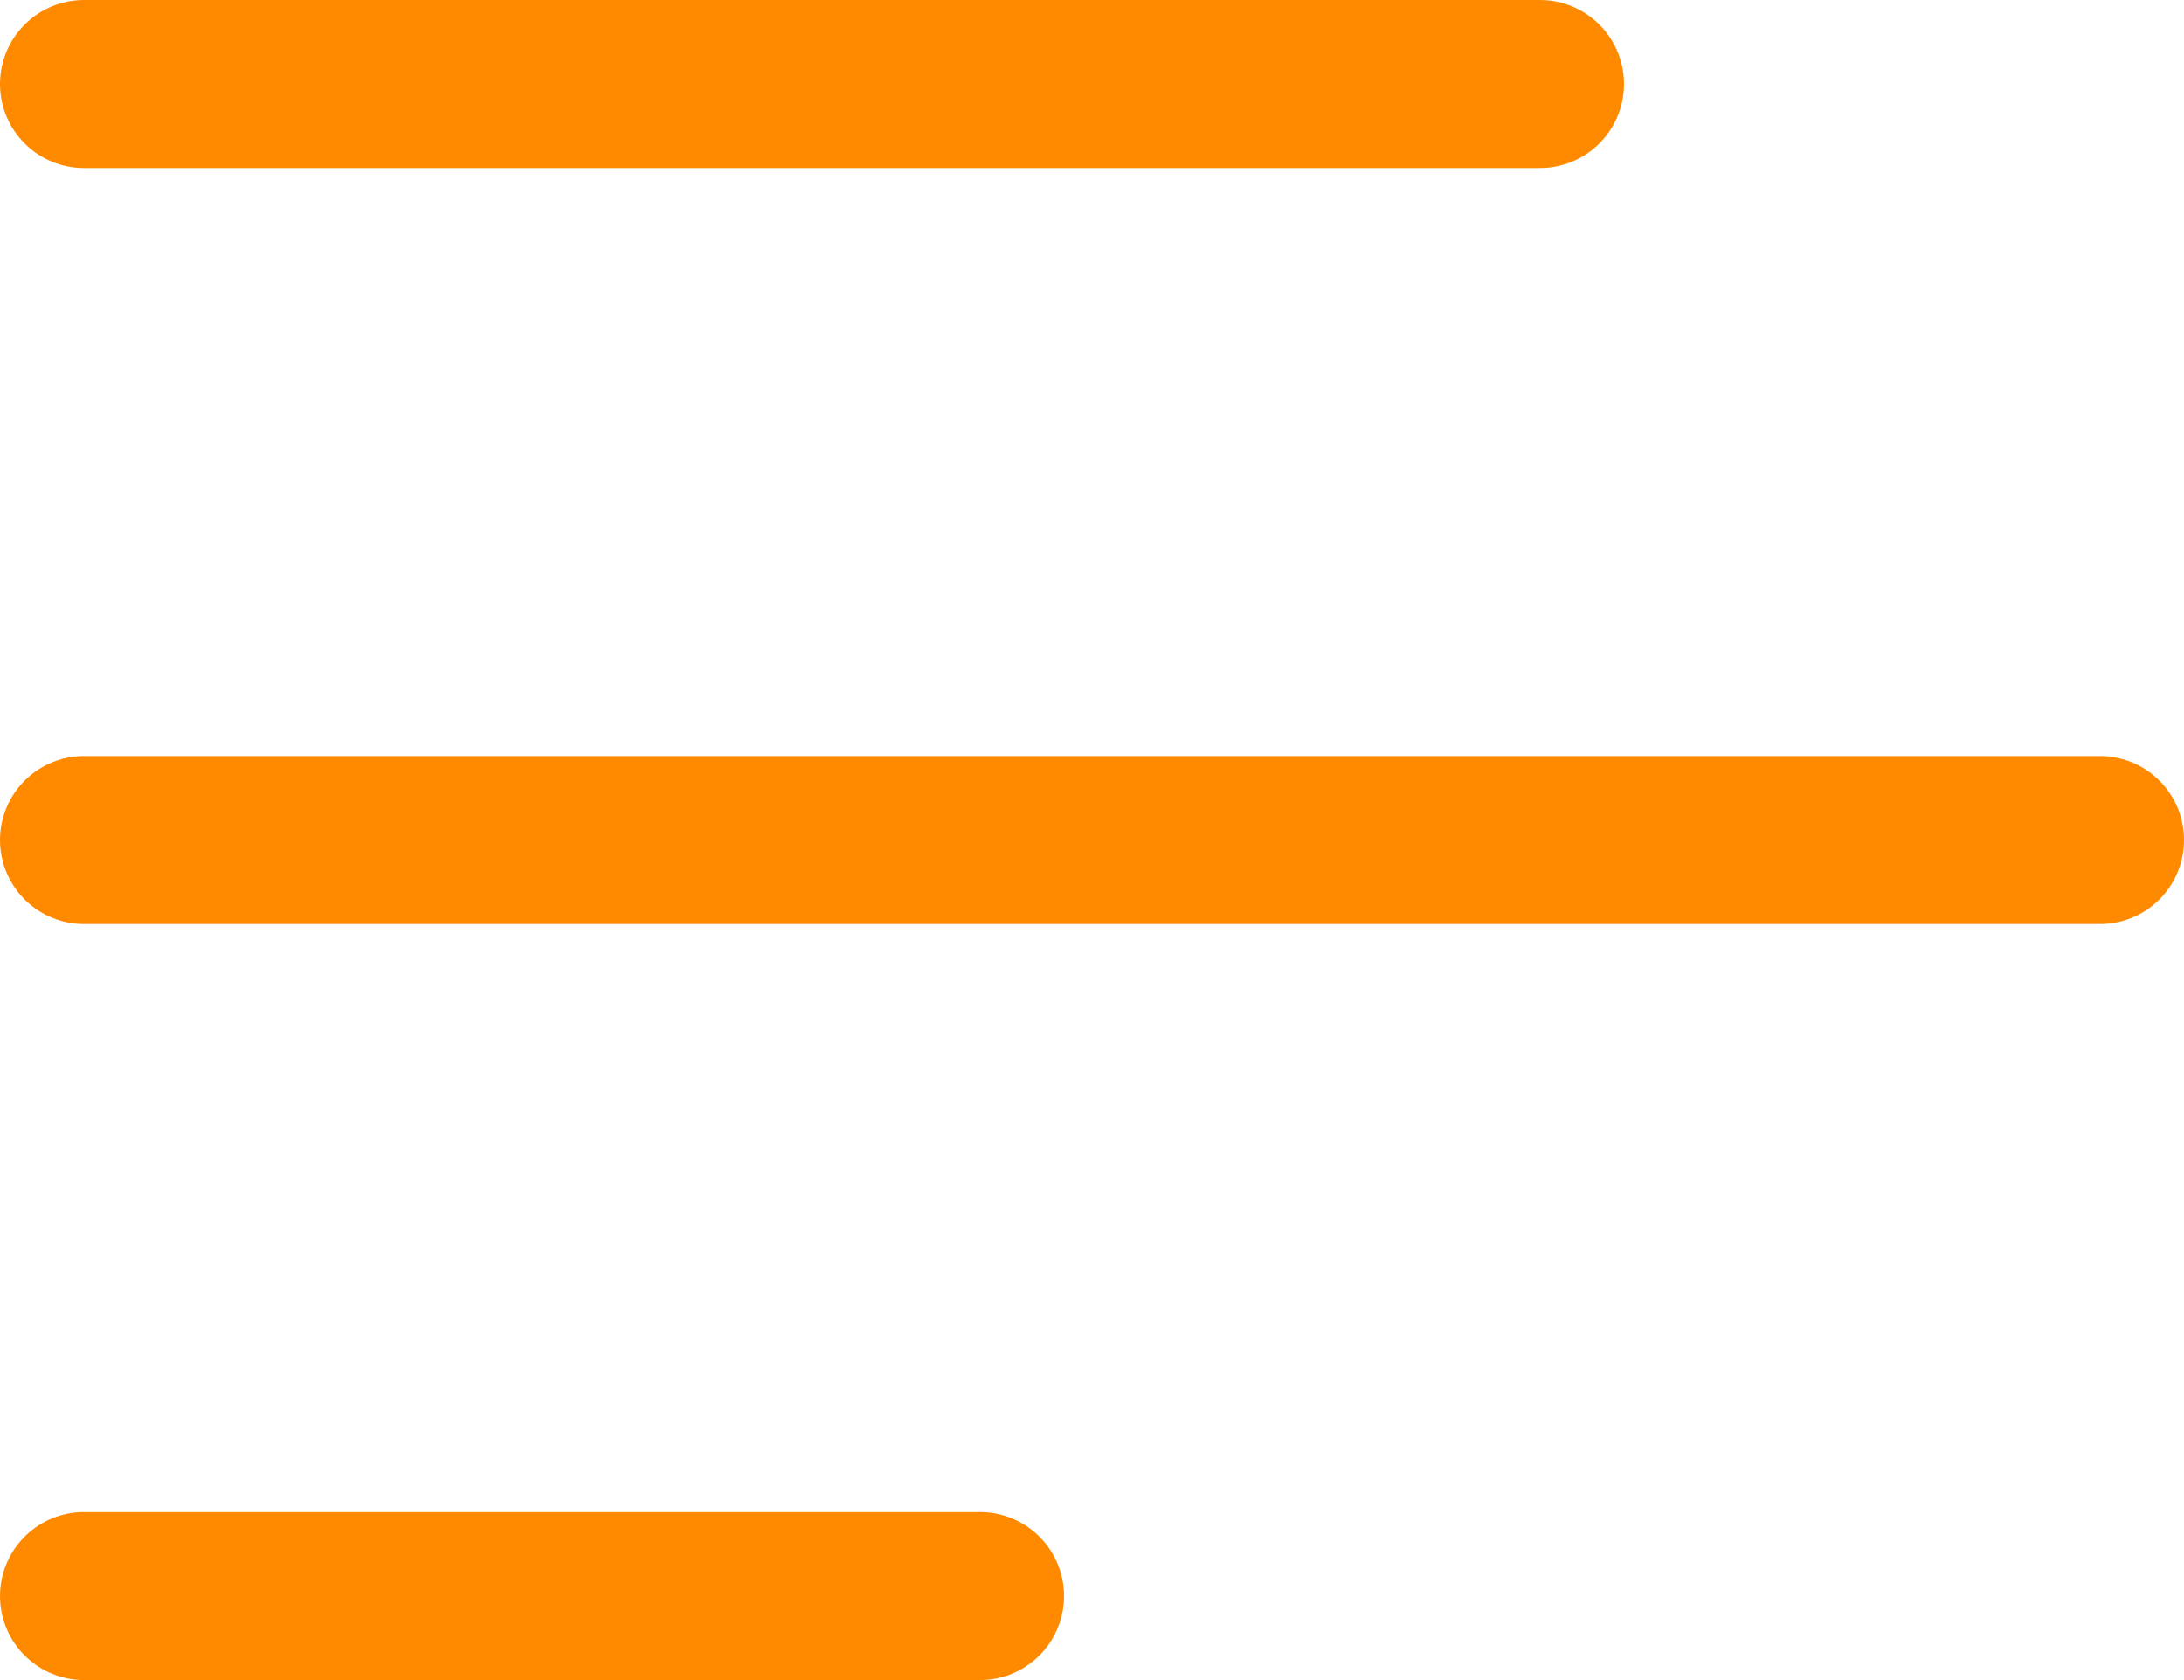
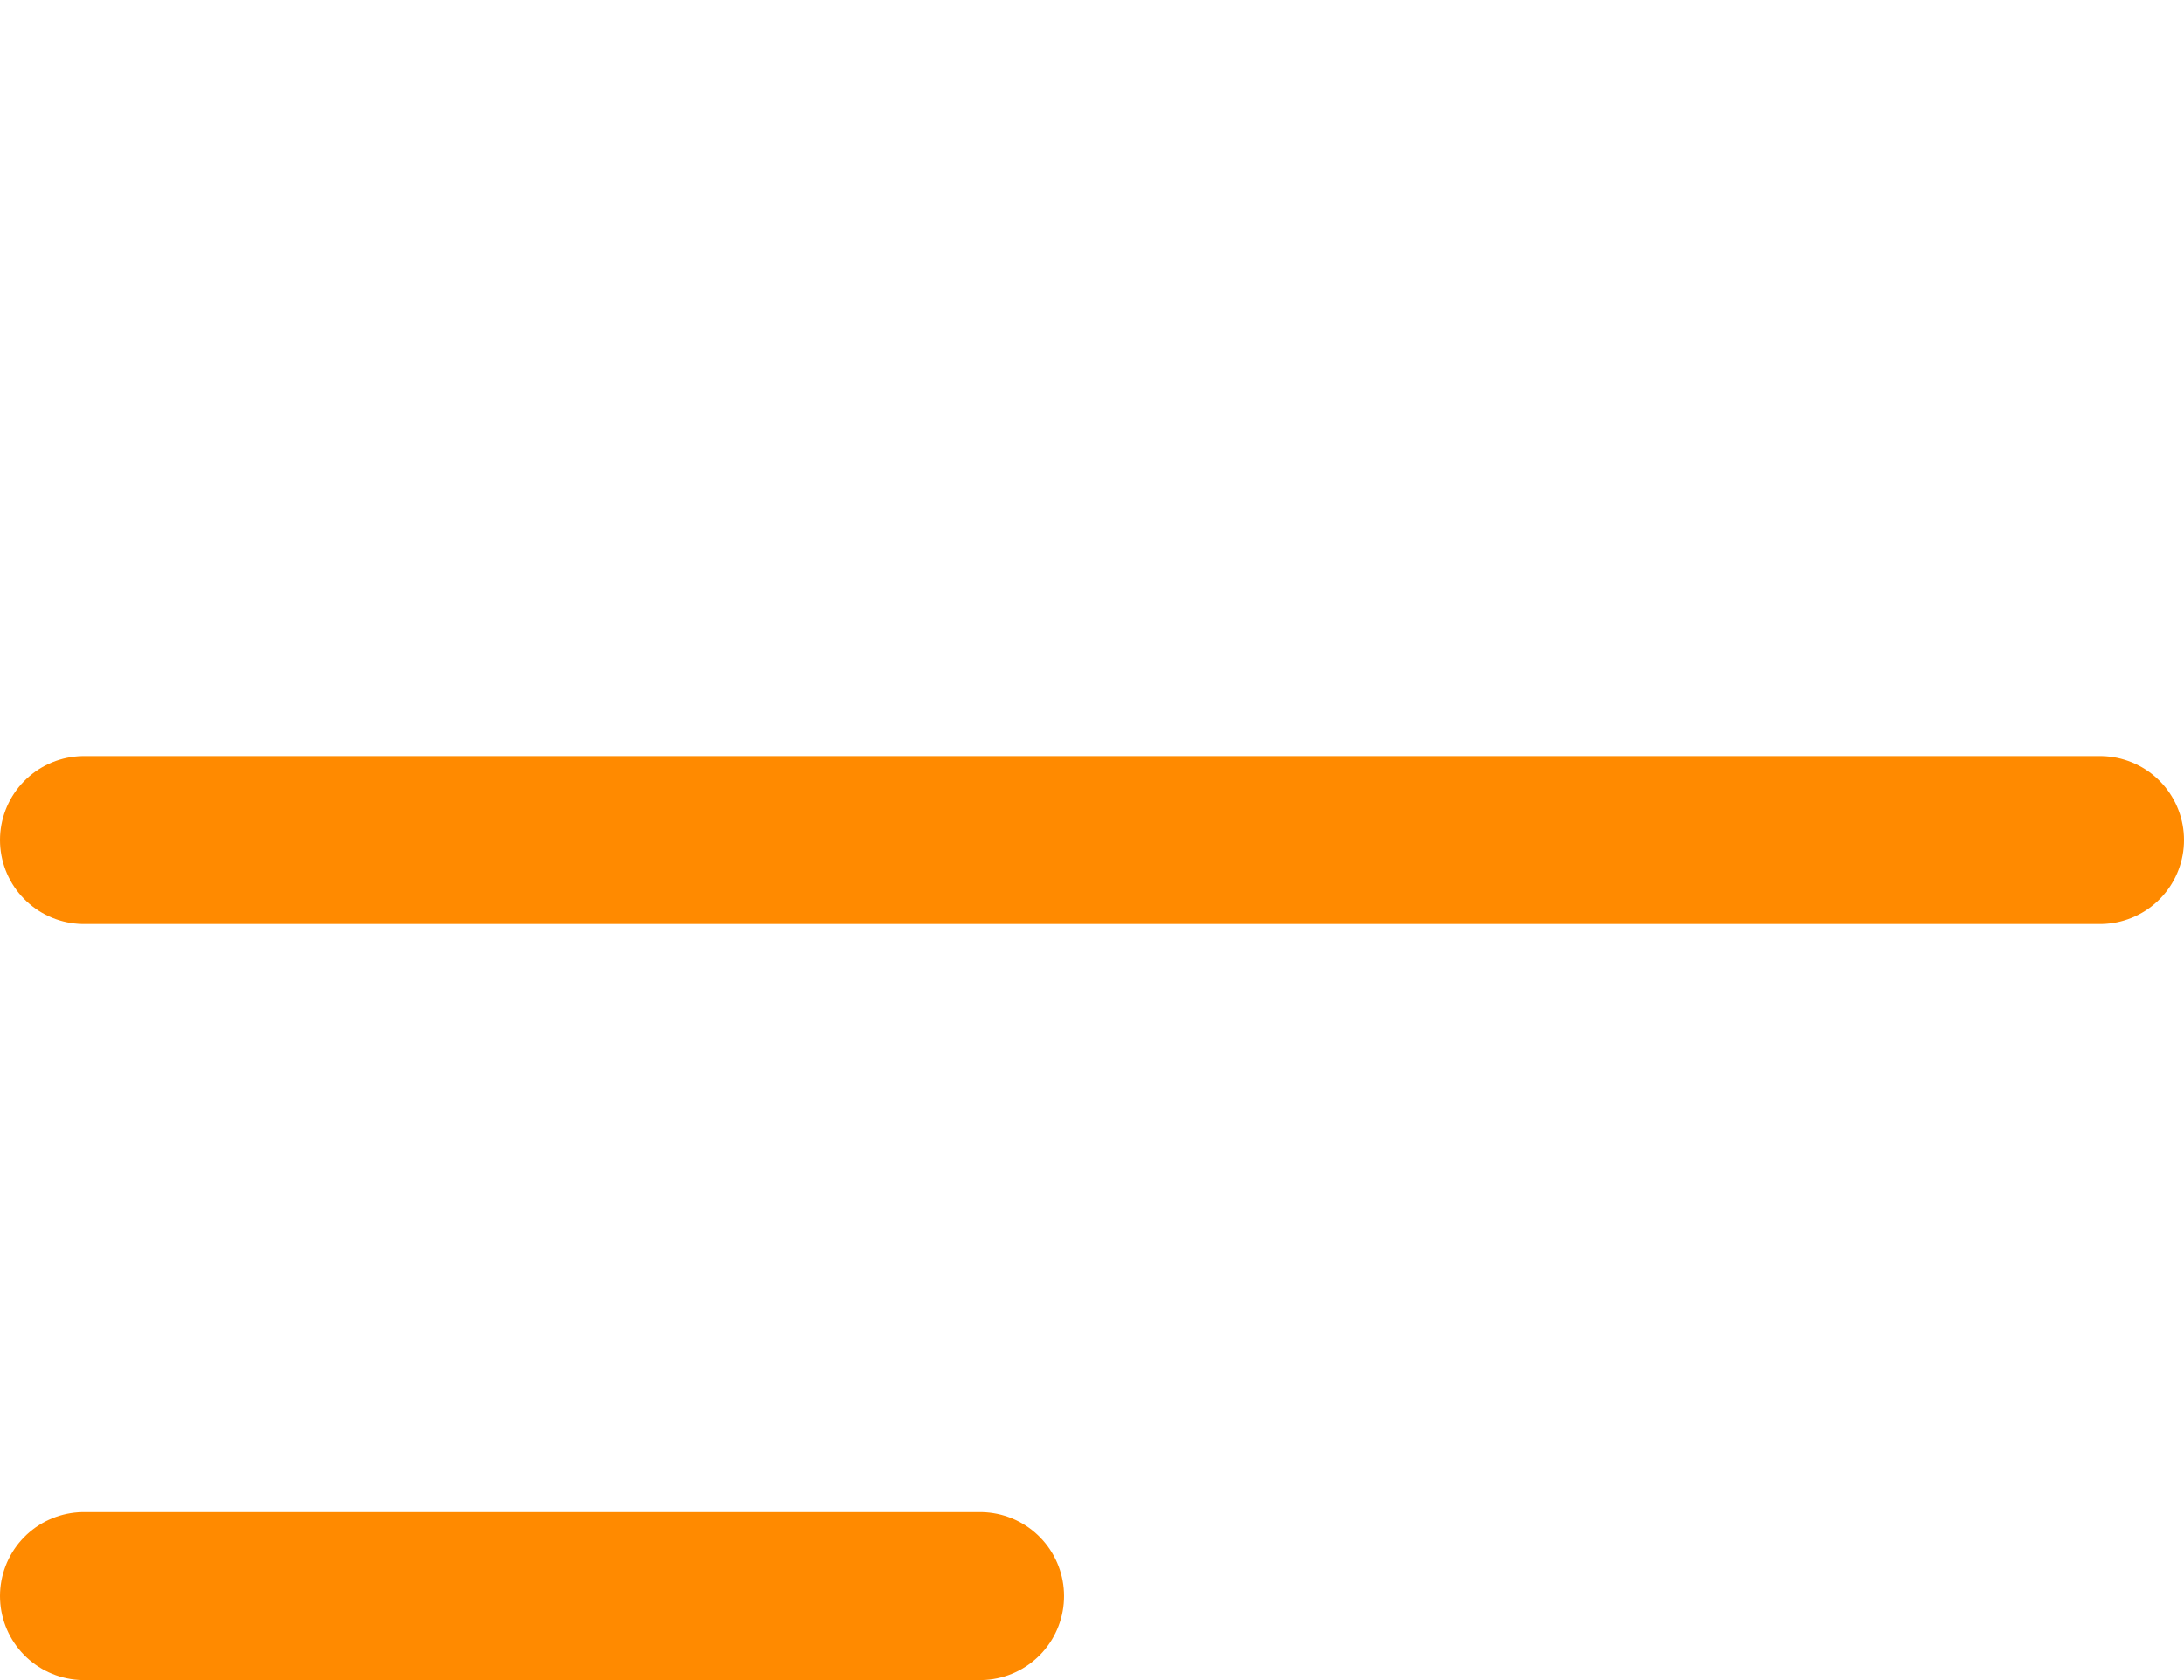
<svg xmlns="http://www.w3.org/2000/svg" width="26" height="20" viewBox="0 0 26 20" fill="none">
  <path d="M1 10H25" stroke="#FF8A00" stroke-width="2" stroke-linecap="round" stroke-linejoin="round" />
-   <path d="M1 1H18.333" stroke="#FF8A00" stroke-width="2" stroke-linecap="round" stroke-linejoin="round" />
  <path d="M1 19H11.667" stroke="#FF8A00" stroke-width="2" stroke-linecap="round" stroke-linejoin="round" />
</svg>